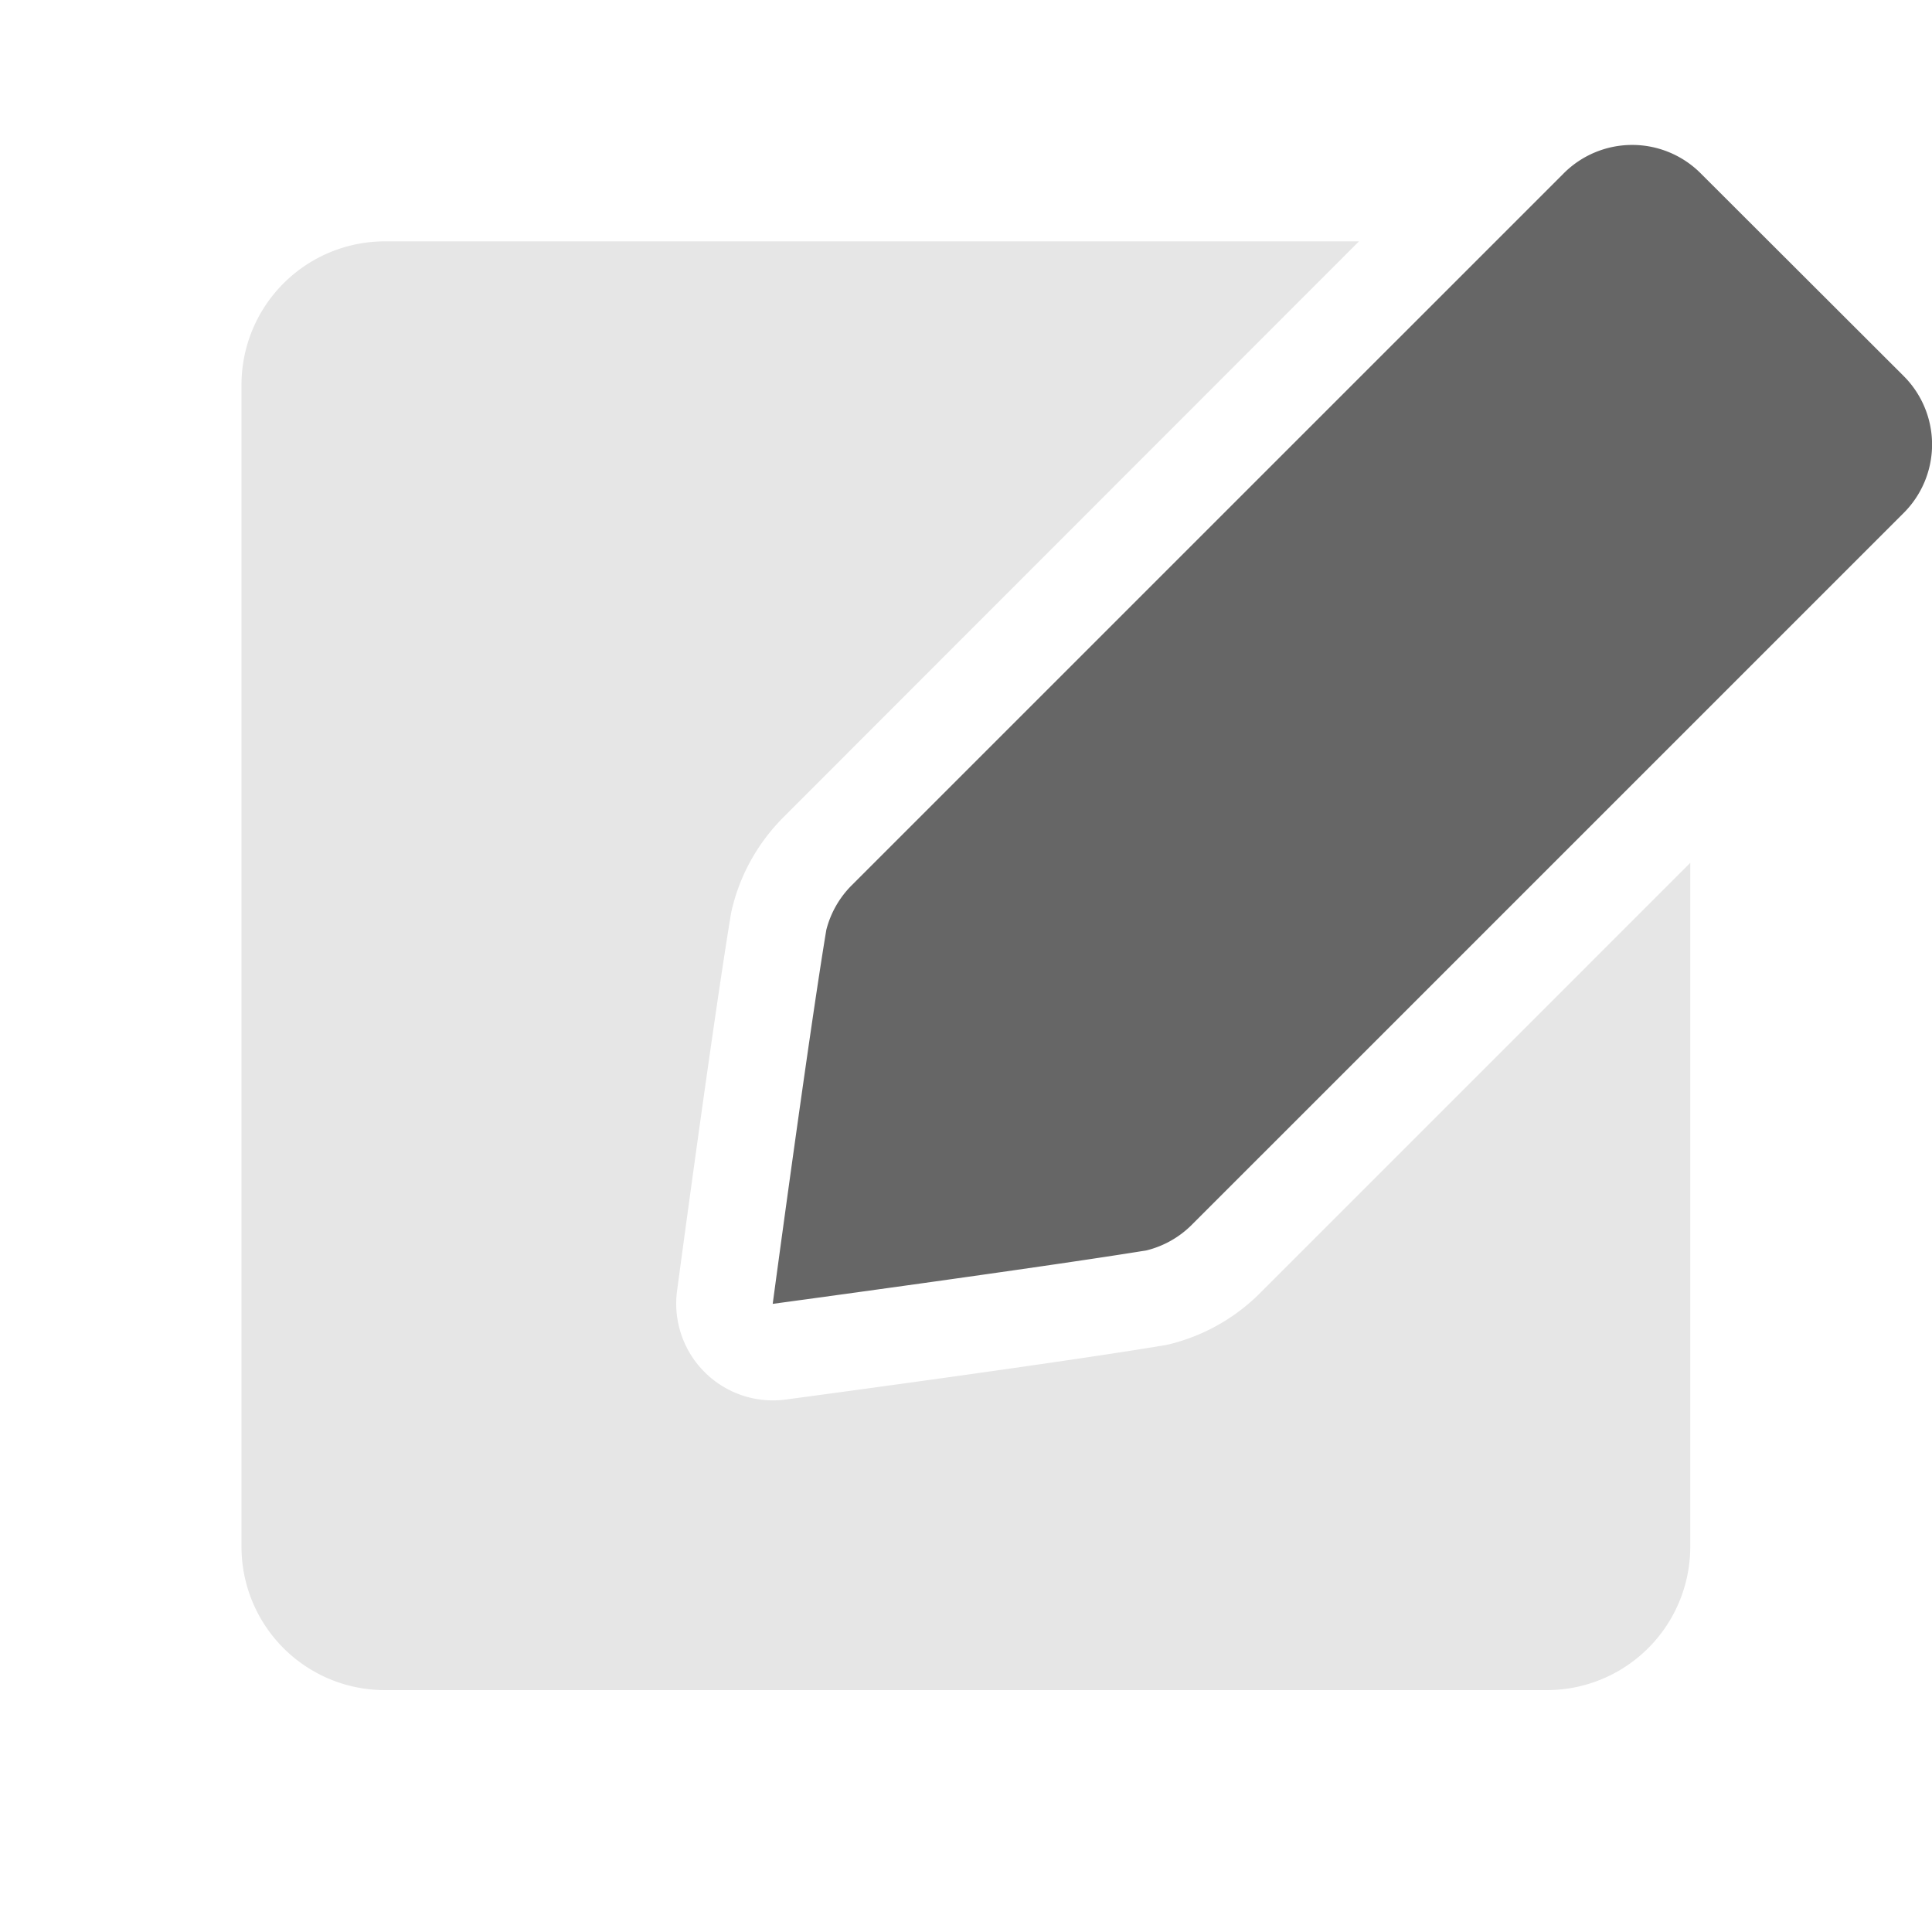
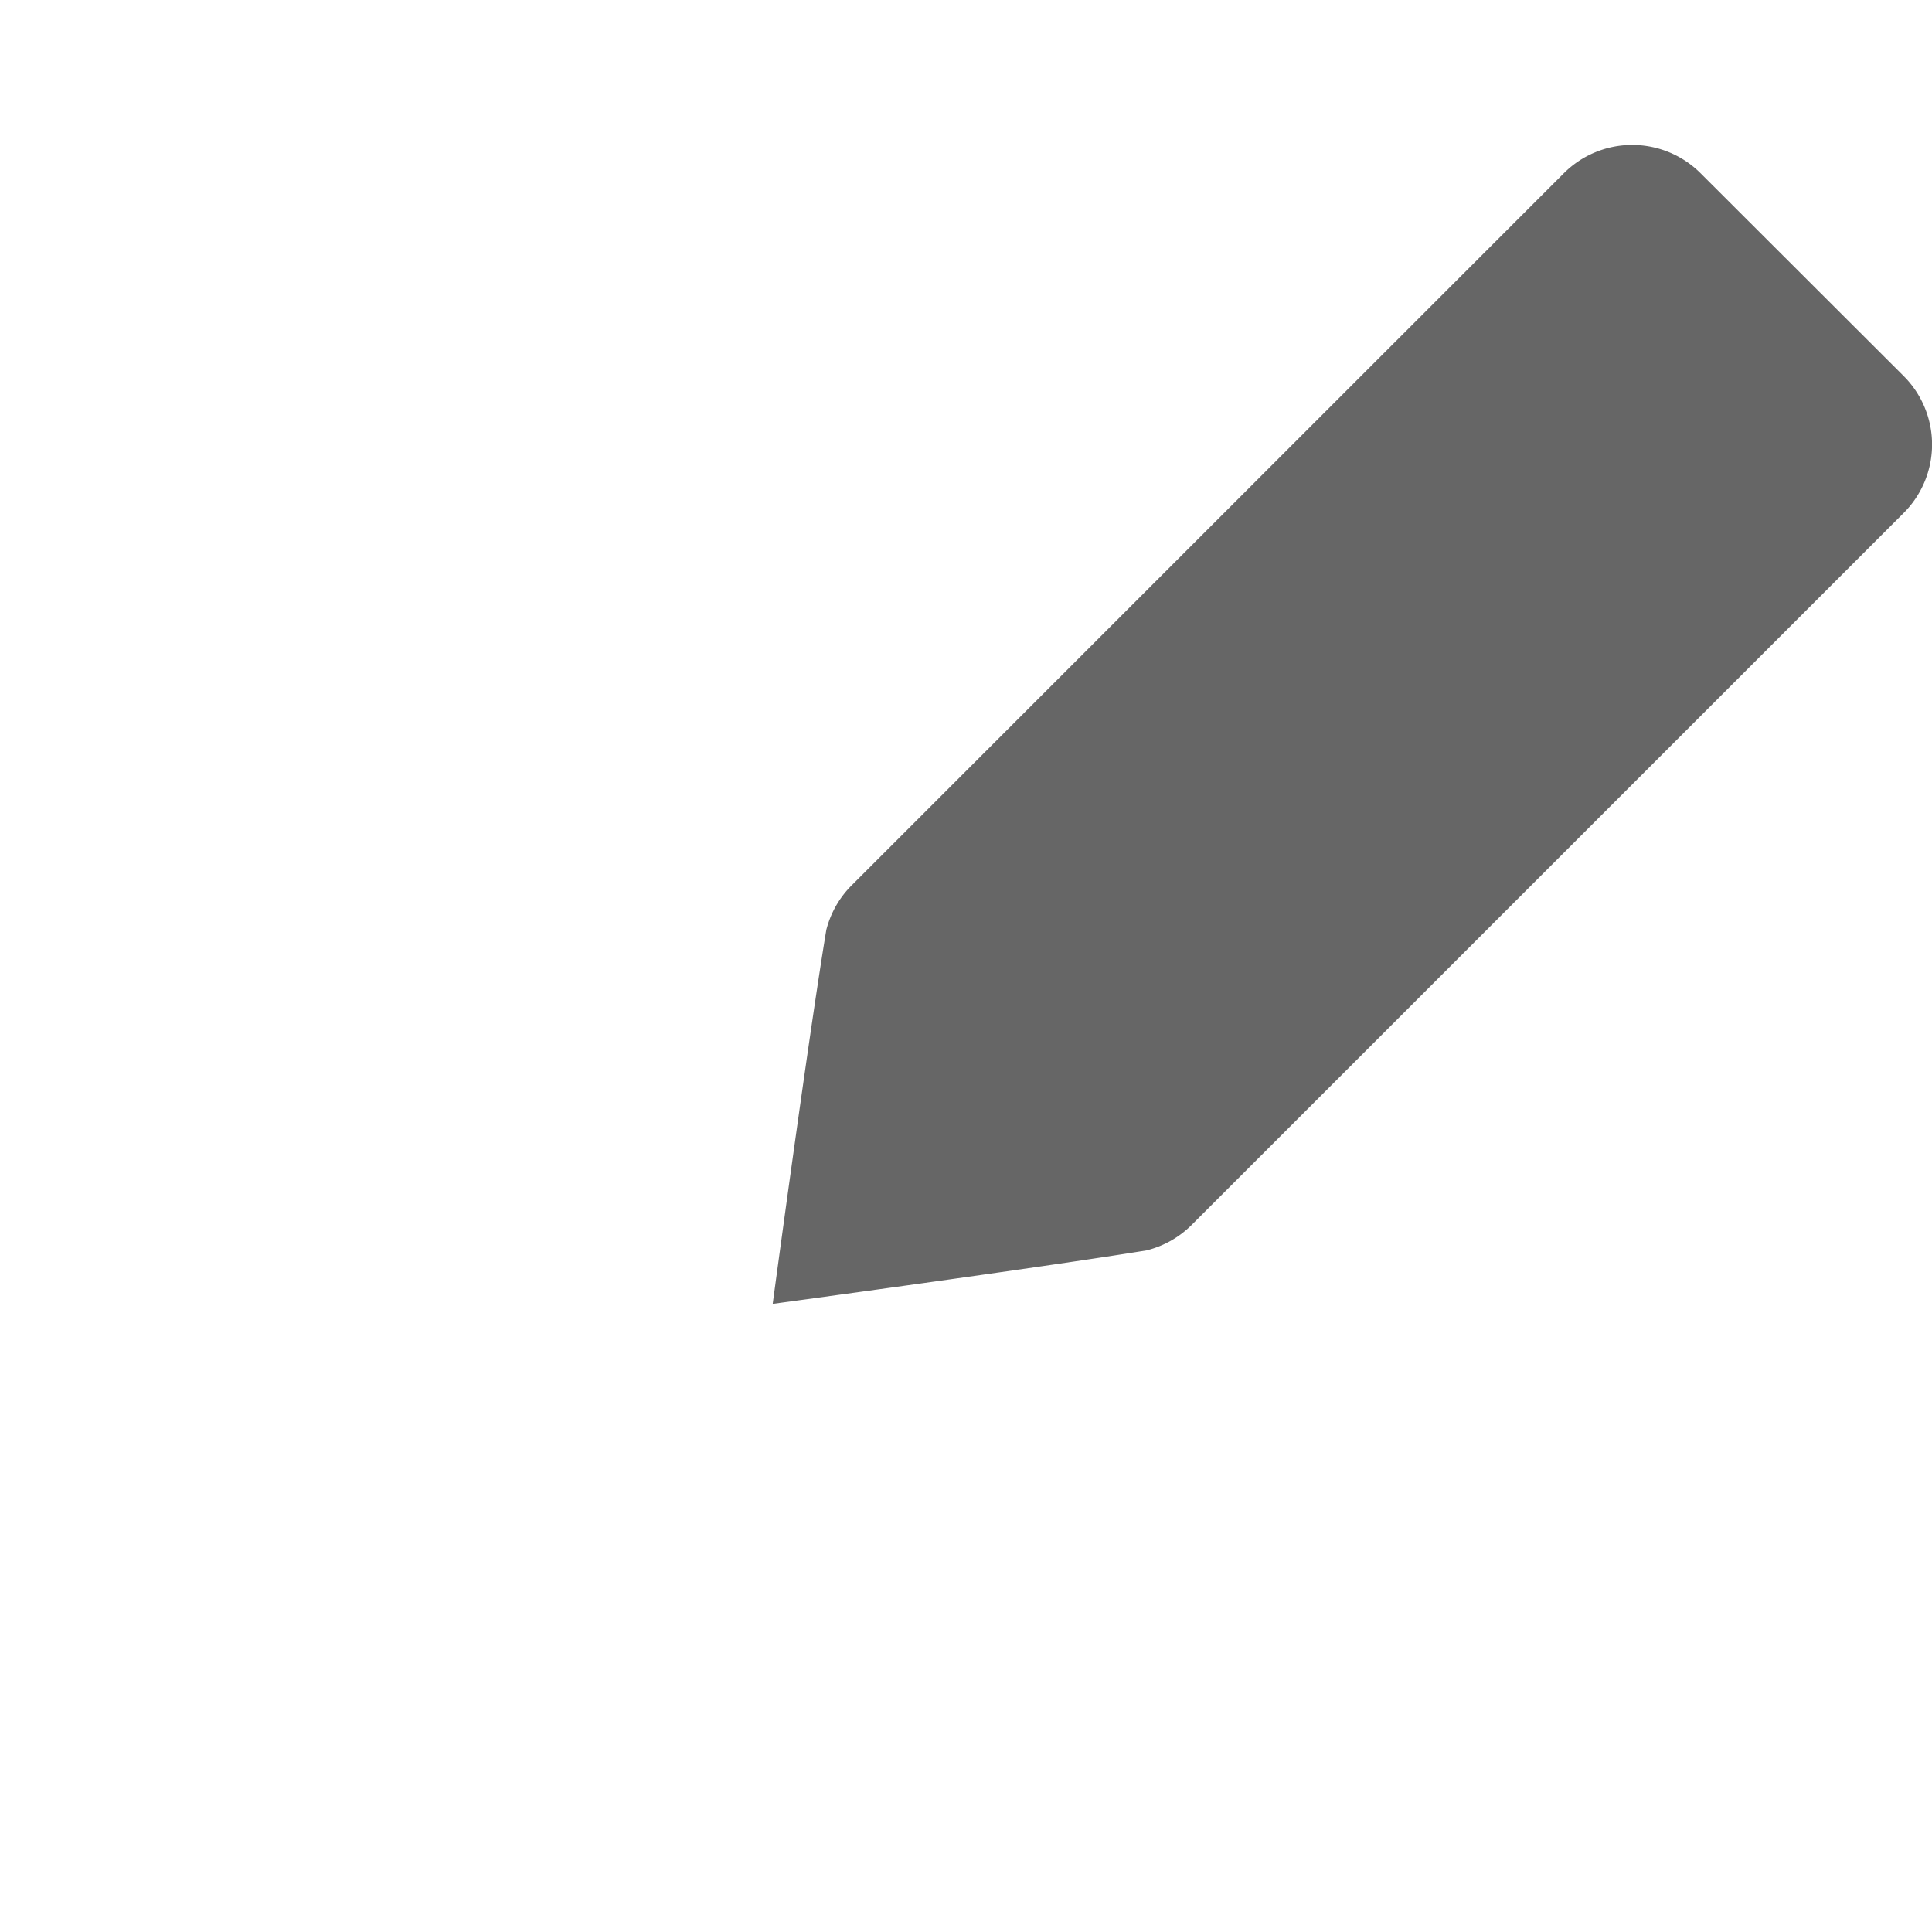
<svg xmlns="http://www.w3.org/2000/svg" width="40" height="40" viewBox="0 0 40 40">
-   <path d="M7.974 4.997A2.97 2.97 0 0 0 5 7.971v24.047a2.968 2.968 0 0 0 2.974 2.974h24.047a2.97 2.97 0 0 0 2.974-2.974V17.865l-8.911 8.911a2.003 2.003 0 0 1-.008.008 4.006 4.006 0 0 1-1.86 1.046 2.003 2.003 0 0 1-.154.03c-2.275.379-7.793 1.116-7.793 1.116a2.003 2.003 0 0 1-2.252-2.245s.737-5.518 1.115-7.8a2.003 2.003 0 0 1 .038-.17c.177-.7.544-1.334 1.054-1.845L28.136 4.997zm25.456.367L19.058 19.732c-.227 1.413-.457 3.136-.699 4.901 1.765-.242 3.5-.472 4.913-.699l11.723-11.73V7.97a2.957 2.957 0 0 0-1.565-2.607z" class="background" fill="#e6e6e6" />
  <path d="M35.21 3.588a2.003 2.003 0 0 0-2.834 0L17.637 18.326a2.003 2.003 0 0 0-.529.926c-.363 2.18-1.11 7.743-1.11 7.743s5.558-.752 7.739-1.107a2.003 2.003 0 0 0 .933-.525L39.41 10.624a2.003 2.003 0 0 0 0-2.842z" class="foreground" fill="#666" />
</svg>